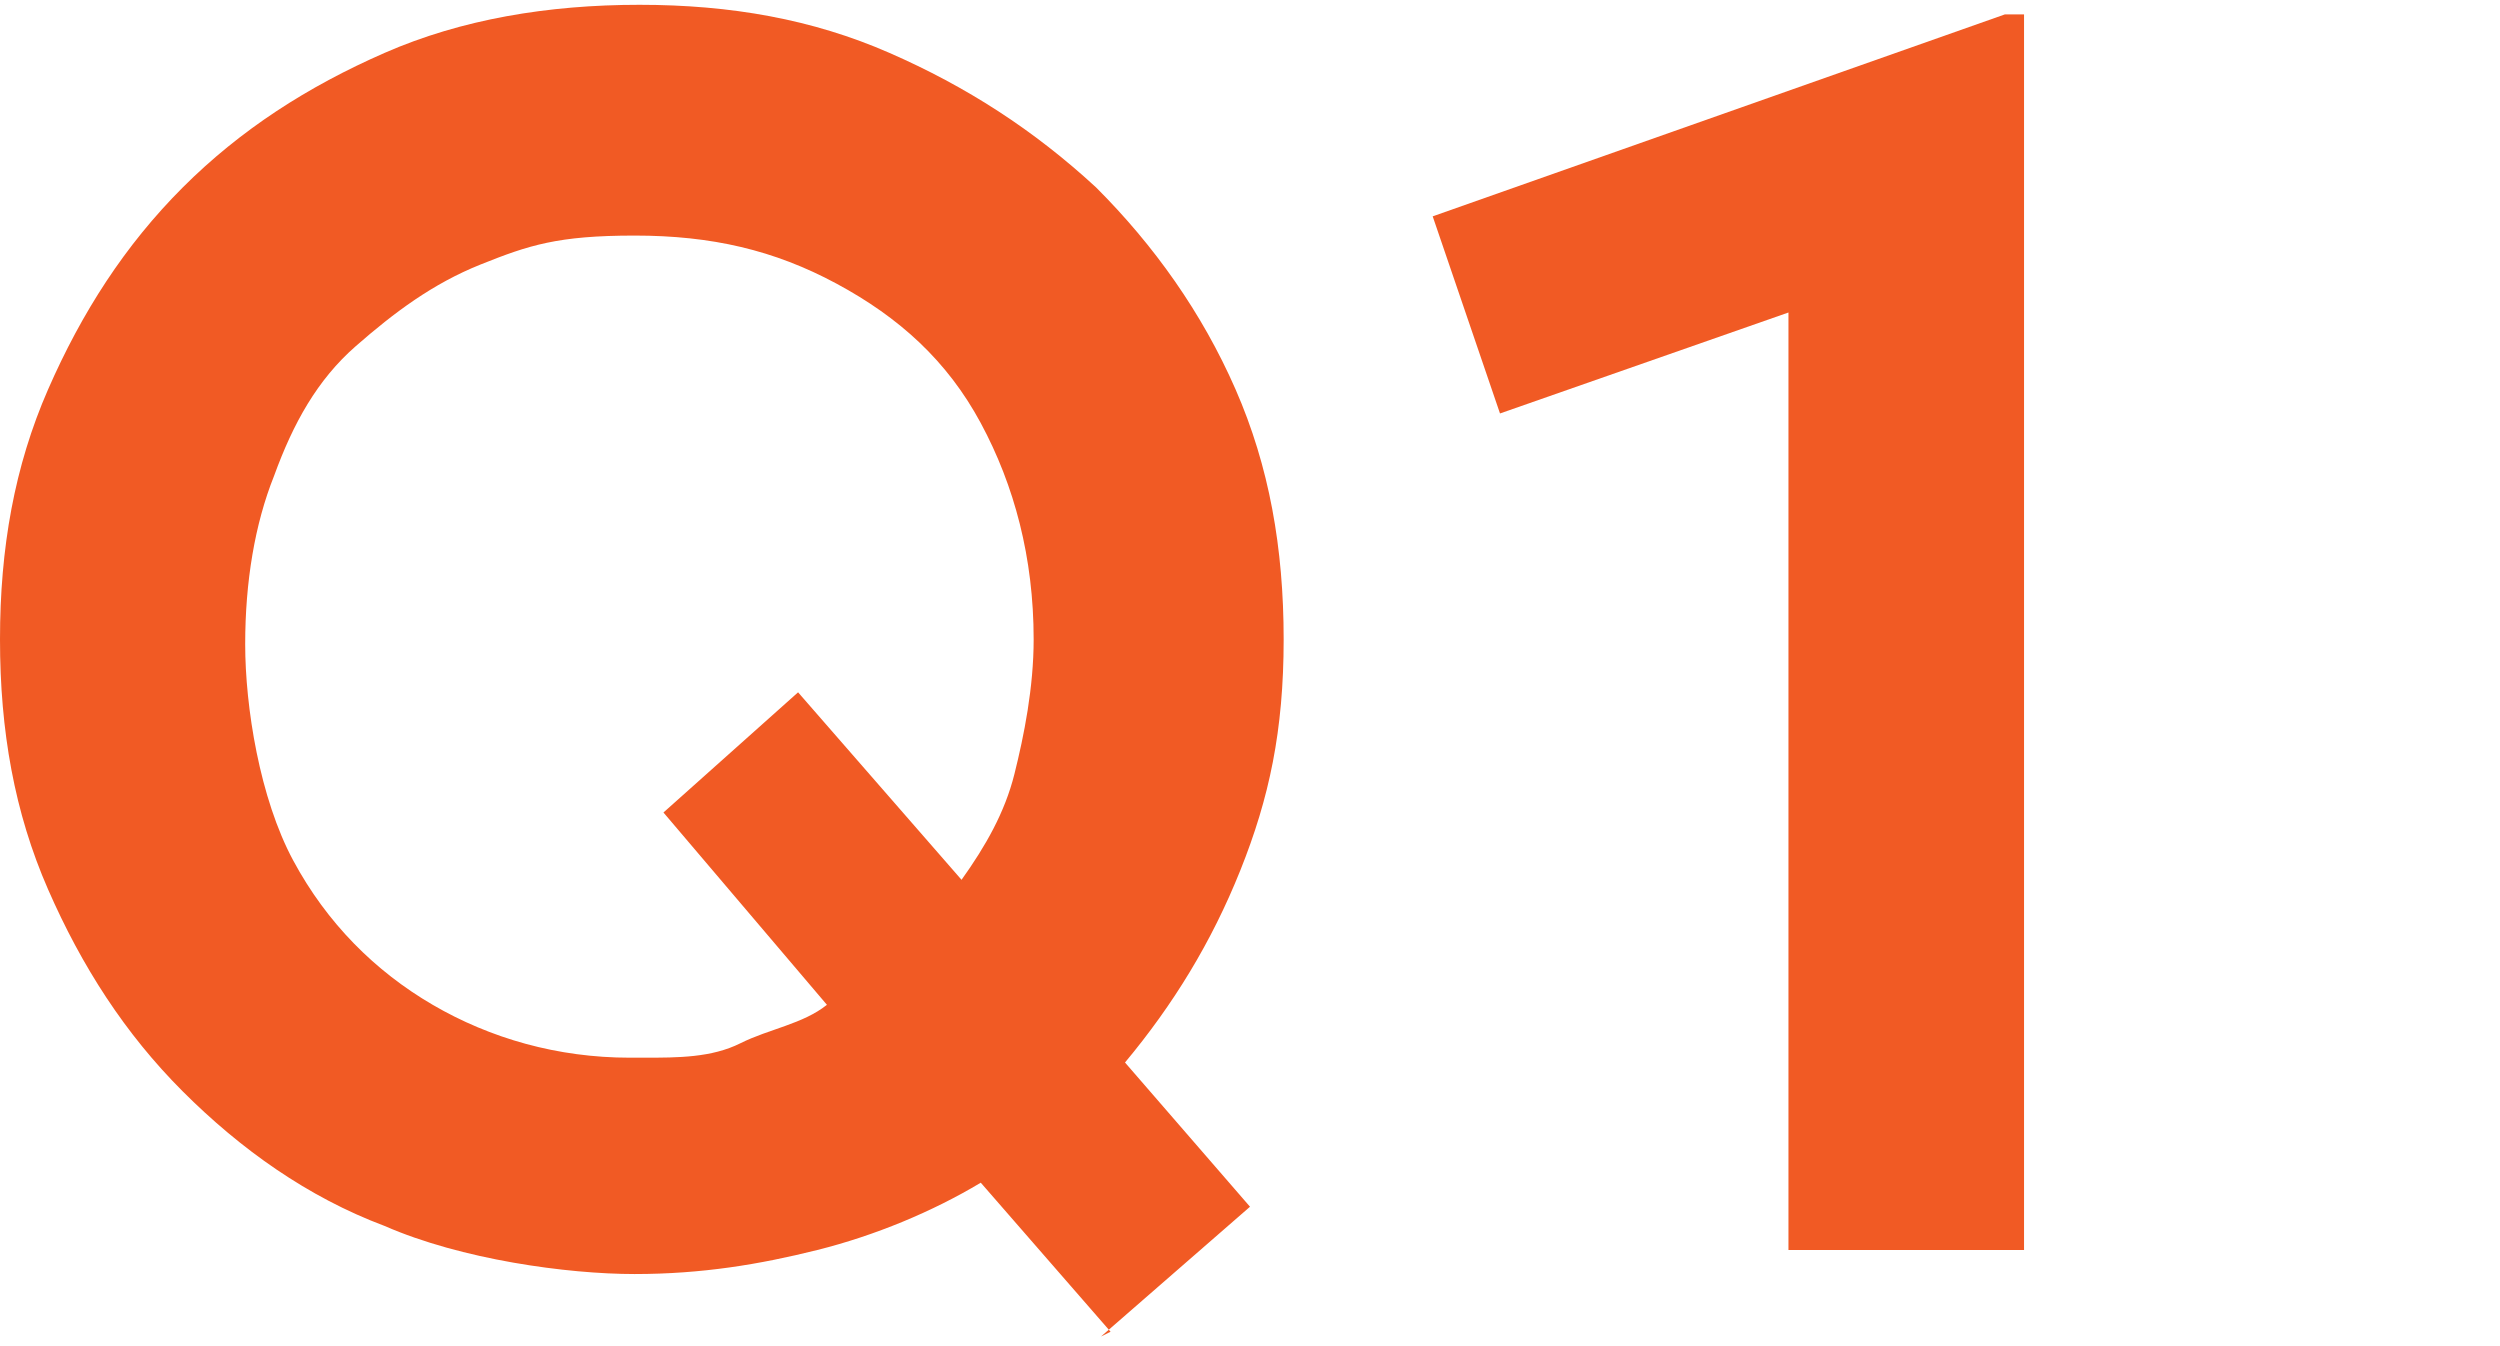
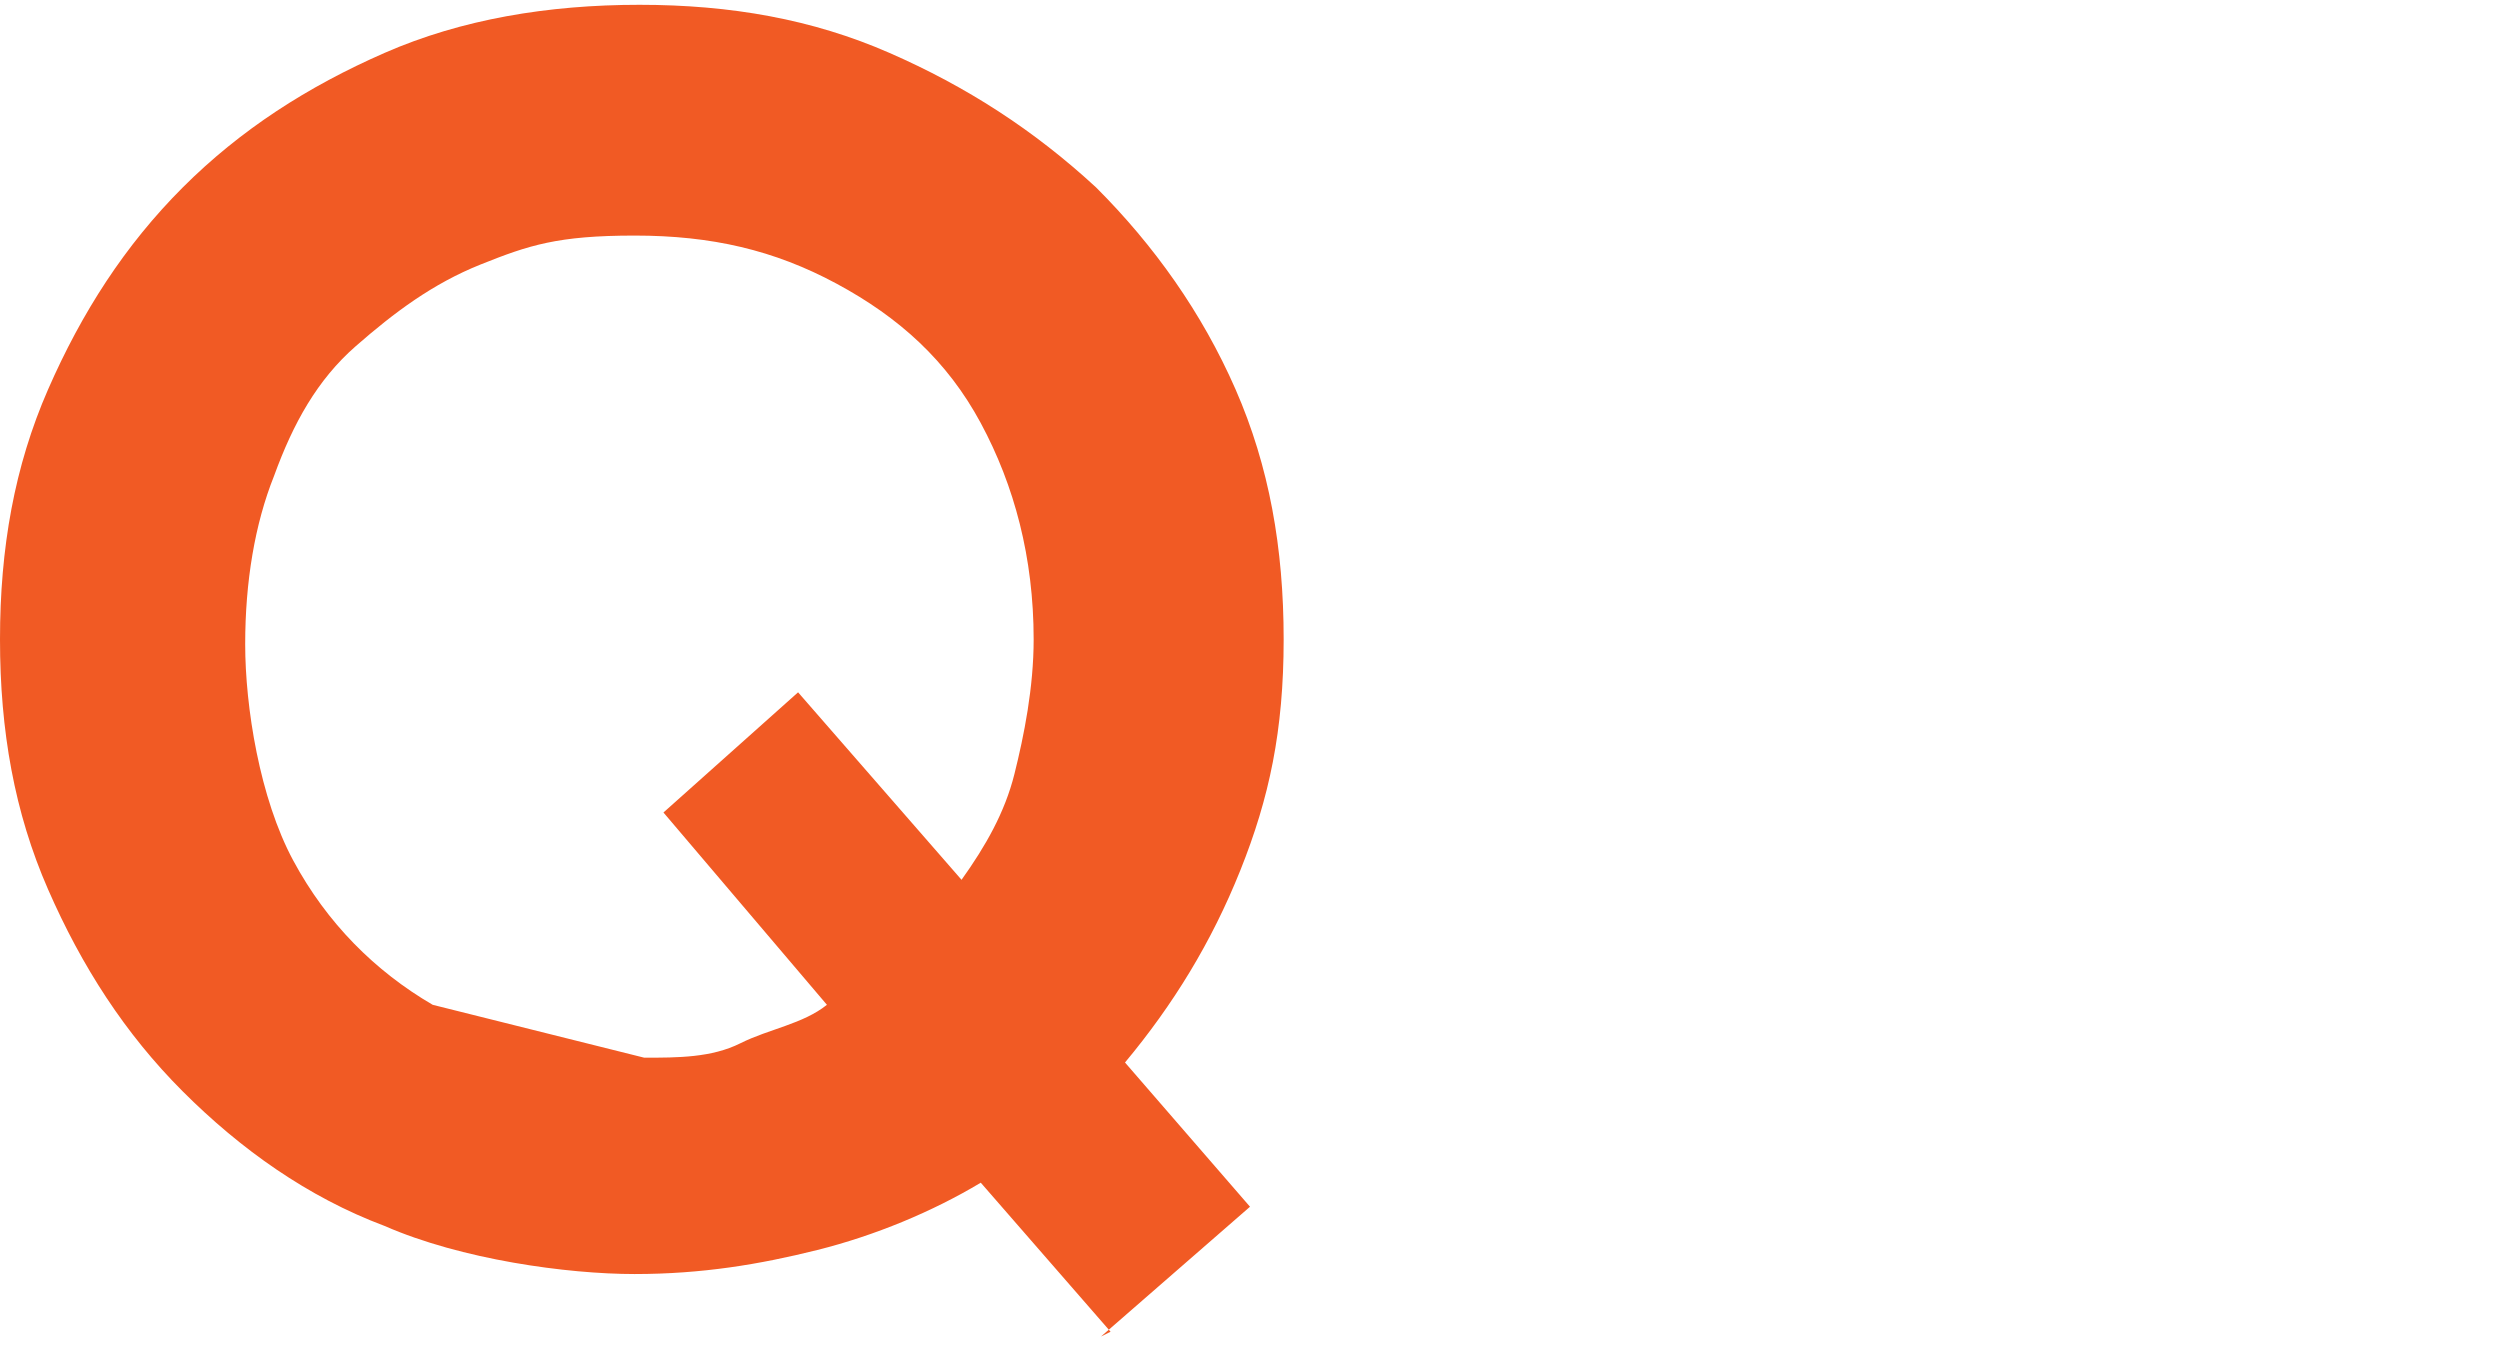
<svg xmlns="http://www.w3.org/2000/svg" id="_レイヤー_2" data-name=" レイヤー 2" version="1.1" viewBox="0 0 52 28">
  <defs>
    <style>
      .cls-1 {
        fill: #f15a24;
        stroke-width: 0px;
      }
    </style>
  </defs>
  <g id="design">
    <g>
-       <path class="cls-1" d="M23.1,27.7l-2.7-3.1c-1,.6-2.2,1.1-3.4,1.4-1.2.3-2.4.5-3.8.5s-3.6-.3-5.2-1c-1.6-.6-3-1.6-4.2-2.8-1.2-1.2-2.1-2.6-2.8-4.2-.7-1.6-1-3.3-1-5.2s.3-3.6,1-5.2c.7-1.6,1.6-3,2.8-4.2s2.6-2.1,4.2-2.8c1.6-.7,3.4-1,5.3-1s3.6.3,5.2,1c1.6.7,3,1.6,4.3,2.8,1.2,1.2,2.2,2.6,2.9,4.2.7,1.6,1,3.3,1,5.2s-.3,3.3-.9,4.8-1.4,2.8-2.4,4l2.6,3-3.1,2.7h0ZM13.4,22c.7,0,1.4,0,2-.3s1.3-.4,1.8-.8l-3.4-4,2.8-2.5,3.4,3.9c.5-.7.9-1.4,1.1-2.2s.4-1.8.4-2.8c0-1.7-.4-3.2-1.1-4.5-.7-1.3-1.7-2.2-3-2.9s-2.6-1-4.2-1-2.2.2-3.2.6-1.8,1-2.6,1.7-1.3,1.6-1.7,2.7c-.4,1-.6,2.2-.6,3.5s.3,3.2,1,4.5,1.7,2.3,2.9,3c1.2.7,2.6,1.1,4.1,1.1h0Z" />
-       <path class="cls-1" d="M37.2,26V6.5l-6,2.1-1.4-4.1L41.7.3h.4v25.7h-4.9Z" />
+       <path class="cls-1" d="M23.1,27.7l-2.7-3.1c-1,.6-2.2,1.1-3.4,1.4-1.2.3-2.4.5-3.8.5s-3.6-.3-5.2-1c-1.6-.6-3-1.6-4.2-2.8-1.2-1.2-2.1-2.6-2.8-4.2-.7-1.6-1-3.3-1-5.2s.3-3.6,1-5.2c.7-1.6,1.6-3,2.8-4.2s2.6-2.1,4.2-2.8c1.6-.7,3.4-1,5.3-1s3.6.3,5.2,1c1.6.7,3,1.6,4.3,2.8,1.2,1.2,2.2,2.6,2.9,4.2.7,1.6,1,3.3,1,5.2s-.3,3.3-.9,4.8-1.4,2.8-2.4,4l2.6,3-3.1,2.7h0ZM13.4,22c.7,0,1.4,0,2-.3s1.3-.4,1.8-.8l-3.4-4,2.8-2.5,3.4,3.9c.5-.7.9-1.4,1.1-2.2s.4-1.8.4-2.8c0-1.7-.4-3.2-1.1-4.5-.7-1.3-1.7-2.2-3-2.9s-2.6-1-4.2-1-2.2.2-3.2.6-1.8,1-2.6,1.7-1.3,1.6-1.7,2.7c-.4,1-.6,2.2-.6,3.5s.3,3.2,1,4.5,1.7,2.3,2.9,3h0Z" />
    </g>
  </g>
</svg>